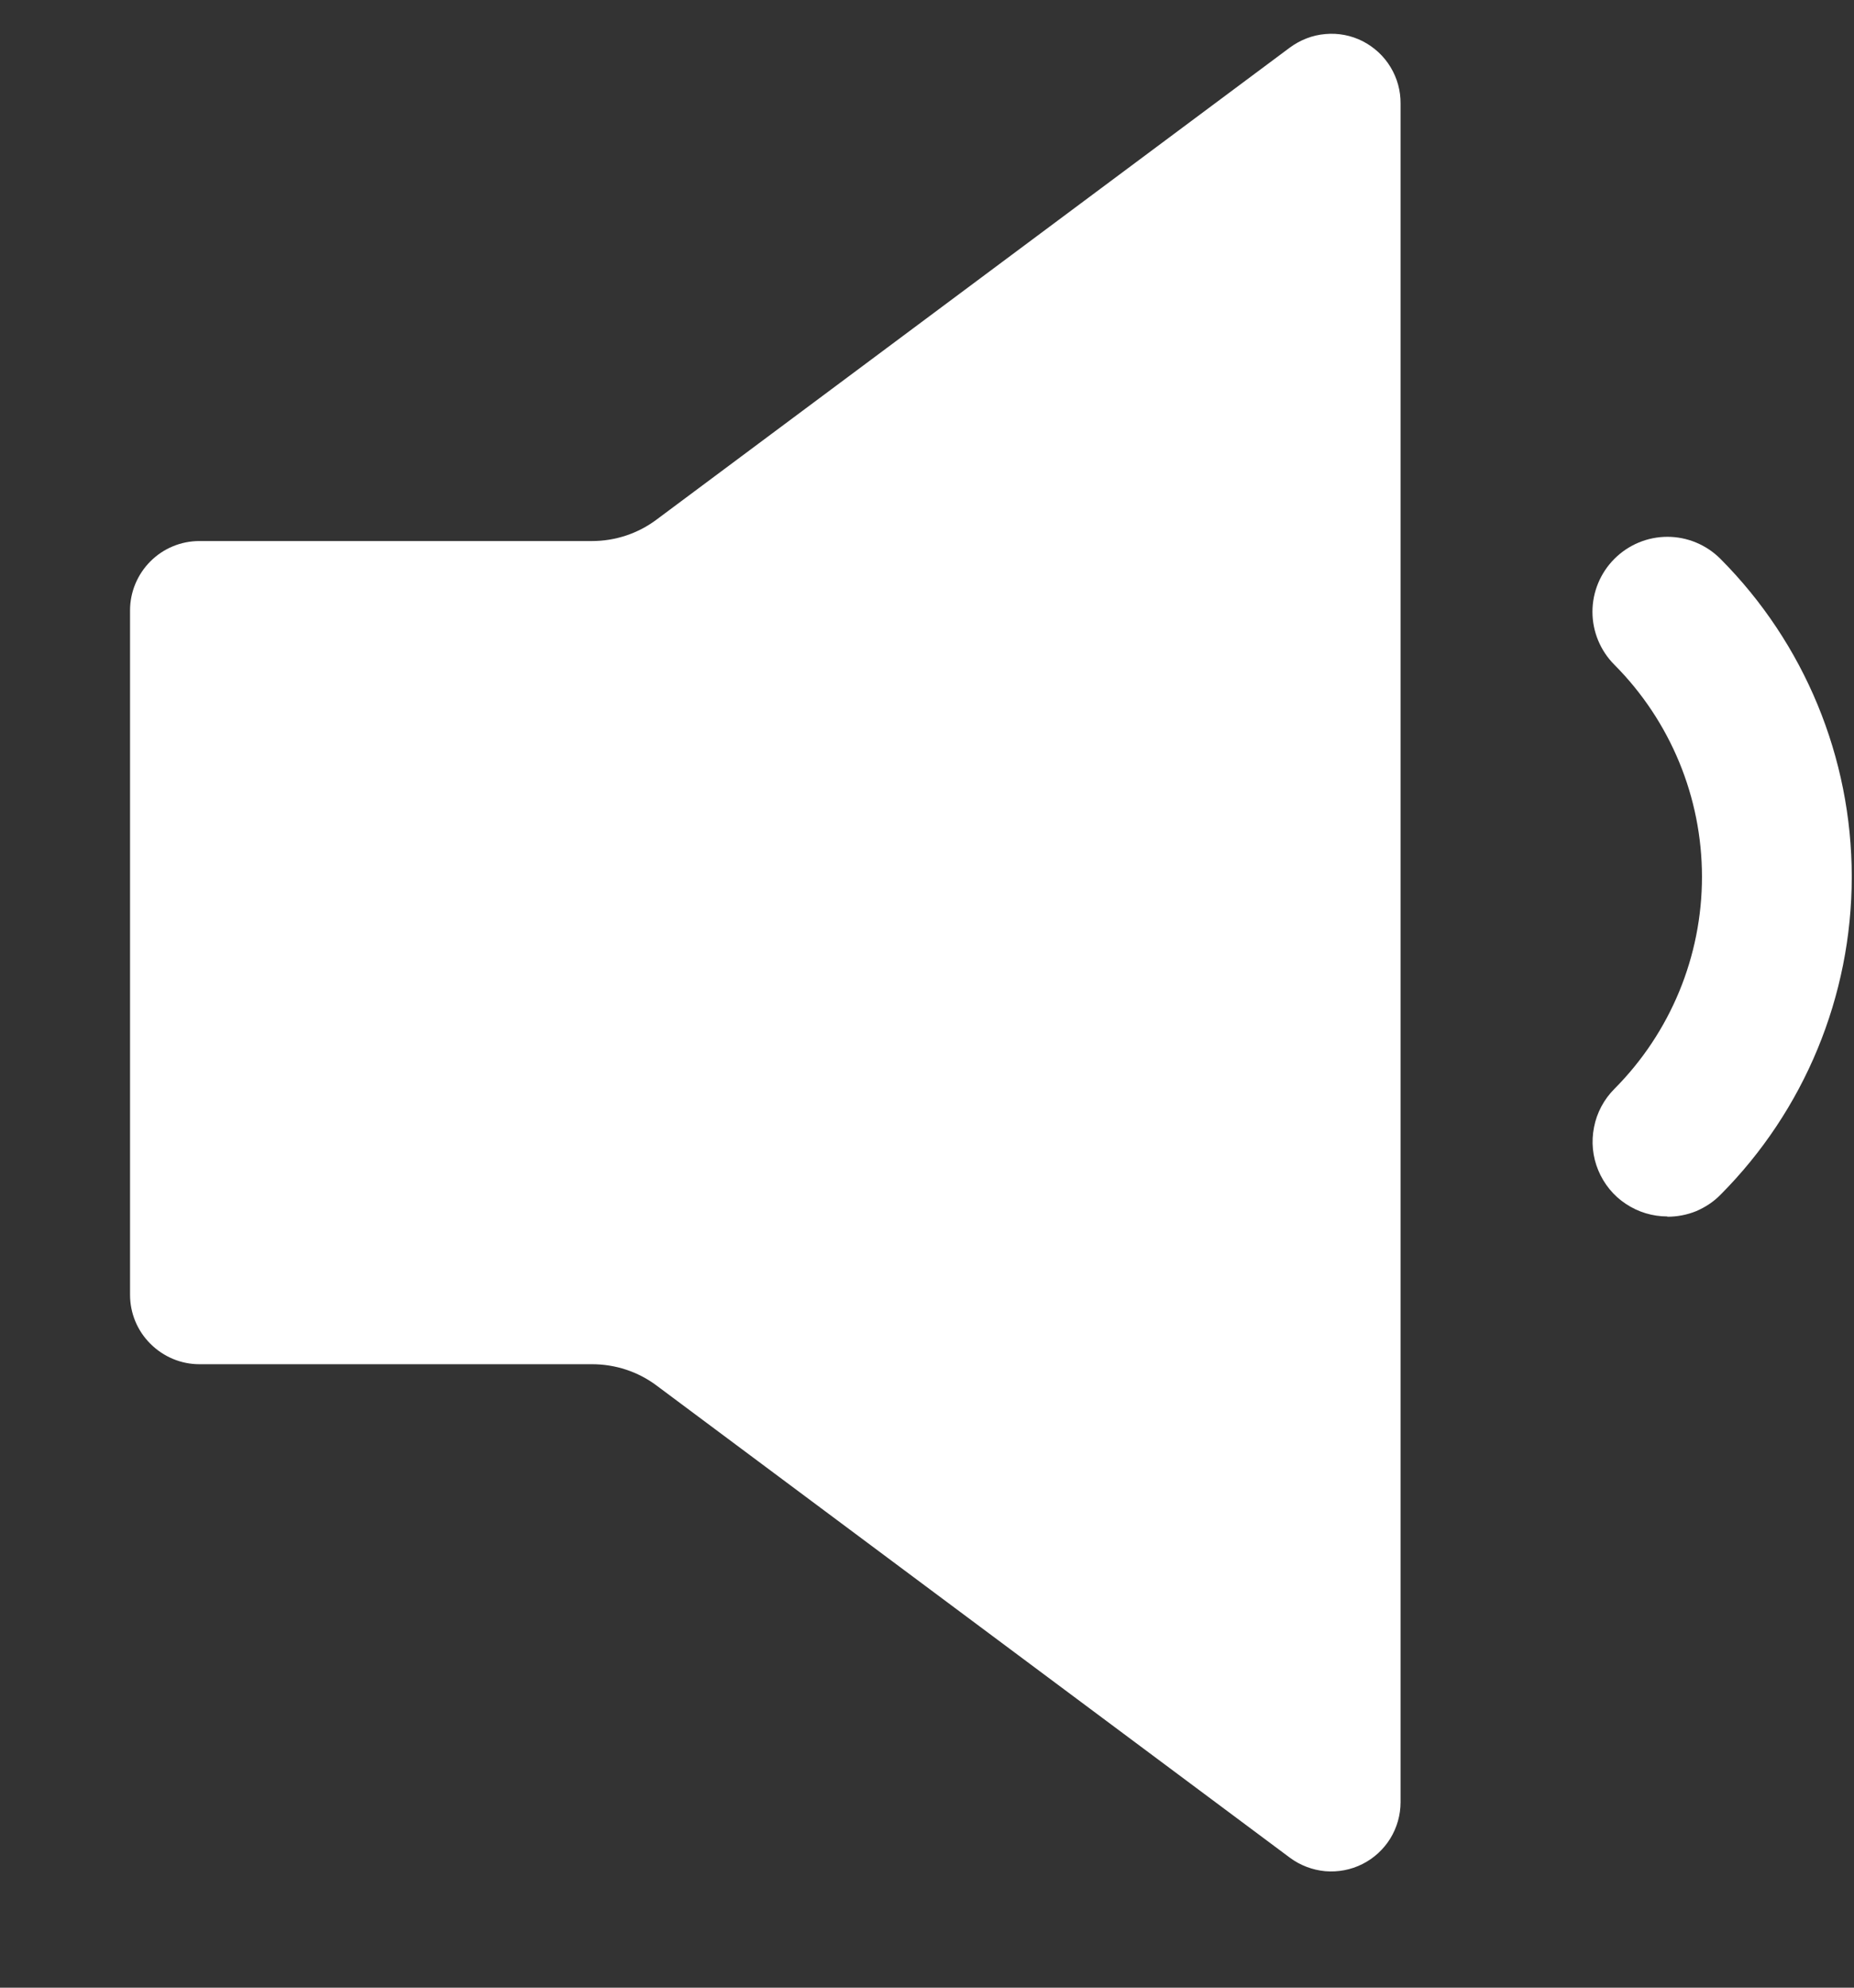
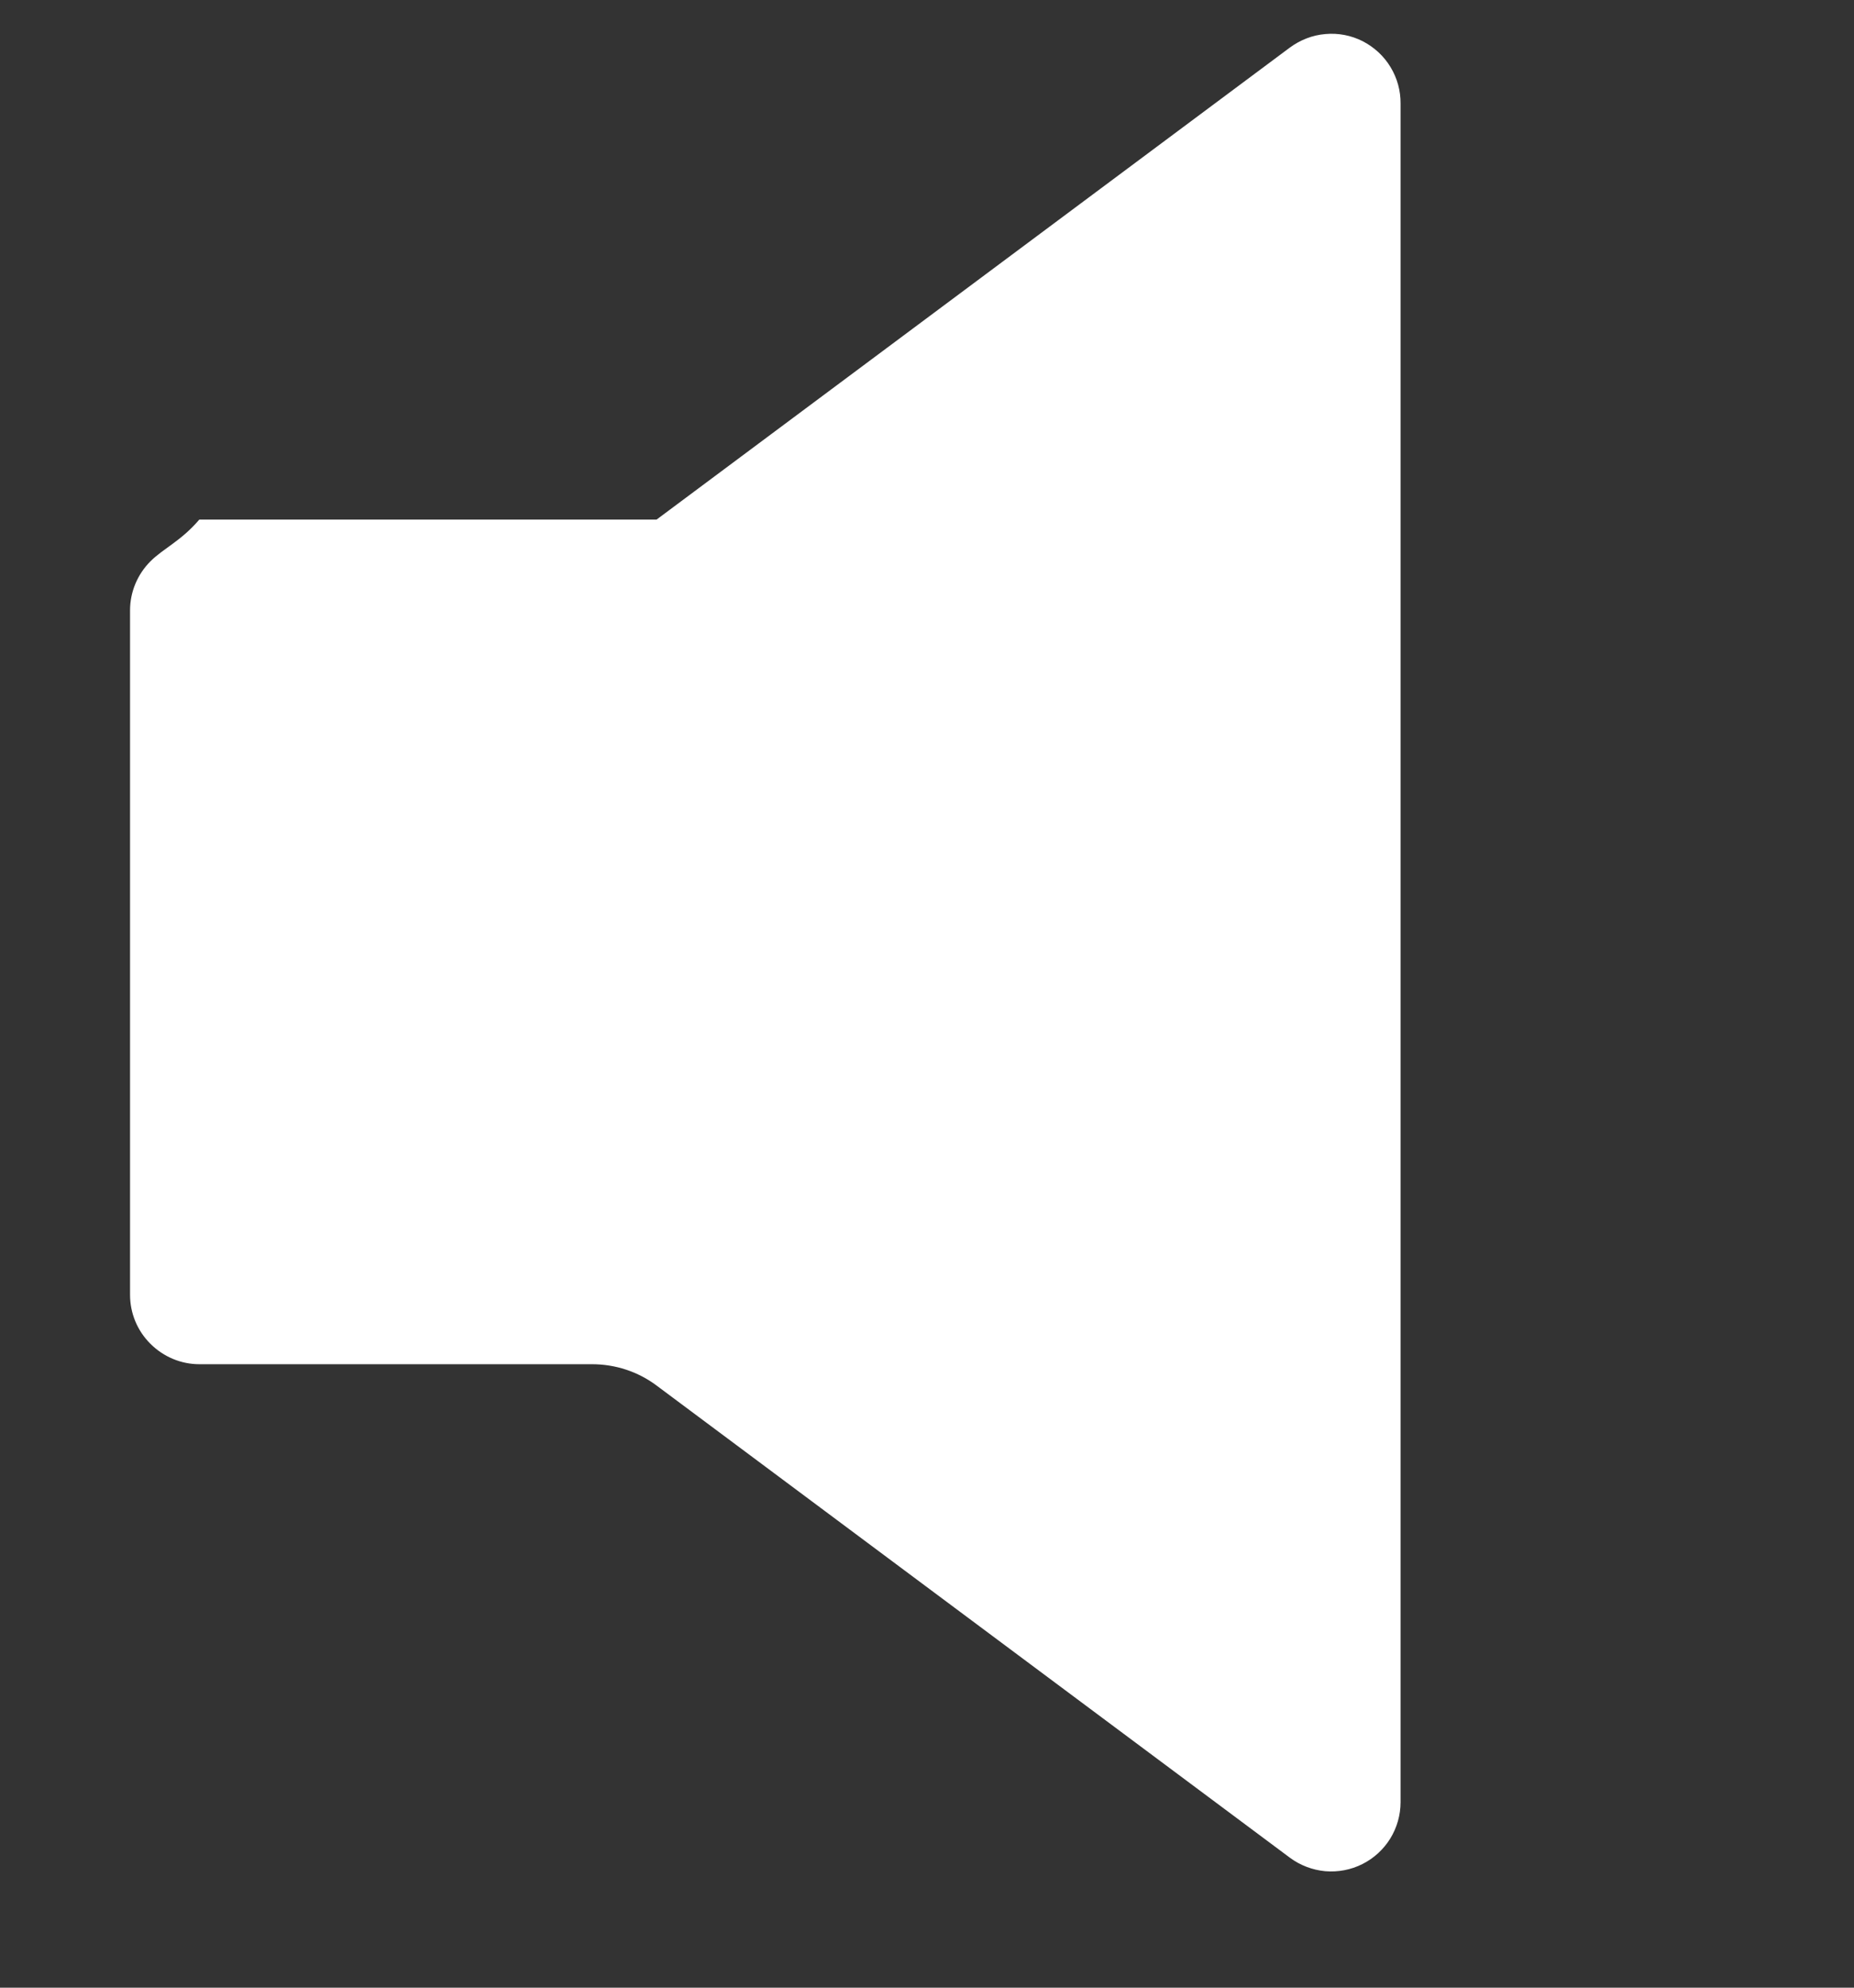
<svg xmlns="http://www.w3.org/2000/svg" width="14" height="15" viewBox="0 0 14 15" fill="none">
  <rect x="0" y="0" width="14" height="15" fill="#333333" stroke="none" />
-   <path d="M9.74 0.359L4.958 3.921C4.818 4.026 4.647 4.083 4.471 4.083H1.505C1.367 4.083 1.234 4.138 1.136 4.236C1.038 4.334 0.982 4.467 0.982 4.606V9.771C0.982 9.91 1.037 10.043 1.136 10.141C1.234 10.239 1.367 10.295 1.505 10.295H4.471C4.647 10.295 4.818 10.351 4.958 10.456L9.74 14.019C9.818 14.077 9.911 14.112 10.007 14.121C10.104 14.129 10.201 14.111 10.288 14.067C10.374 14.024 10.447 13.957 10.498 13.875C10.549 13.792 10.576 13.697 10.576 13.6V0.783C10.577 0.685 10.551 0.59 10.5 0.506C10.45 0.423 10.377 0.356 10.29 0.311C10.203 0.267 10.106 0.248 10.008 0.257C9.911 0.265 9.819 0.301 9.74 0.359Z" fill="white" />
-   <path d="M12.591 9.18C12.479 9.18 12.37 9.147 12.277 9.085C12.184 9.024 12.112 8.935 12.069 8.832C12.026 8.729 12.015 8.616 12.037 8.506C12.058 8.397 12.112 8.296 12.191 8.217C12.614 7.792 12.852 7.217 12.852 6.617C12.852 6.017 12.614 5.442 12.191 5.017C12.085 4.911 12.025 4.767 12.025 4.617C12.025 4.467 12.085 4.323 12.191 4.217C12.297 4.111 12.441 4.051 12.591 4.051C12.741 4.051 12.885 4.111 12.991 4.217C13.626 4.854 13.983 5.717 13.983 6.617C13.983 7.517 13.626 8.38 12.991 9.017C12.939 9.07 12.876 9.111 12.808 9.14C12.739 9.168 12.665 9.182 12.591 9.182V9.18Z" fill="white" />
+   <path d="M9.74 0.359L4.958 3.921H1.505C1.367 4.083 1.234 4.138 1.136 4.236C1.038 4.334 0.982 4.467 0.982 4.606V9.771C0.982 9.91 1.037 10.043 1.136 10.141C1.234 10.239 1.367 10.295 1.505 10.295H4.471C4.647 10.295 4.818 10.351 4.958 10.456L9.74 14.019C9.818 14.077 9.911 14.112 10.007 14.121C10.104 14.129 10.201 14.111 10.288 14.067C10.374 14.024 10.447 13.957 10.498 13.875C10.549 13.792 10.576 13.697 10.576 13.6V0.783C10.577 0.685 10.551 0.59 10.5 0.506C10.45 0.423 10.377 0.356 10.29 0.311C10.203 0.267 10.106 0.248 10.008 0.257C9.911 0.265 9.819 0.301 9.74 0.359Z" fill="white" />
</svg>